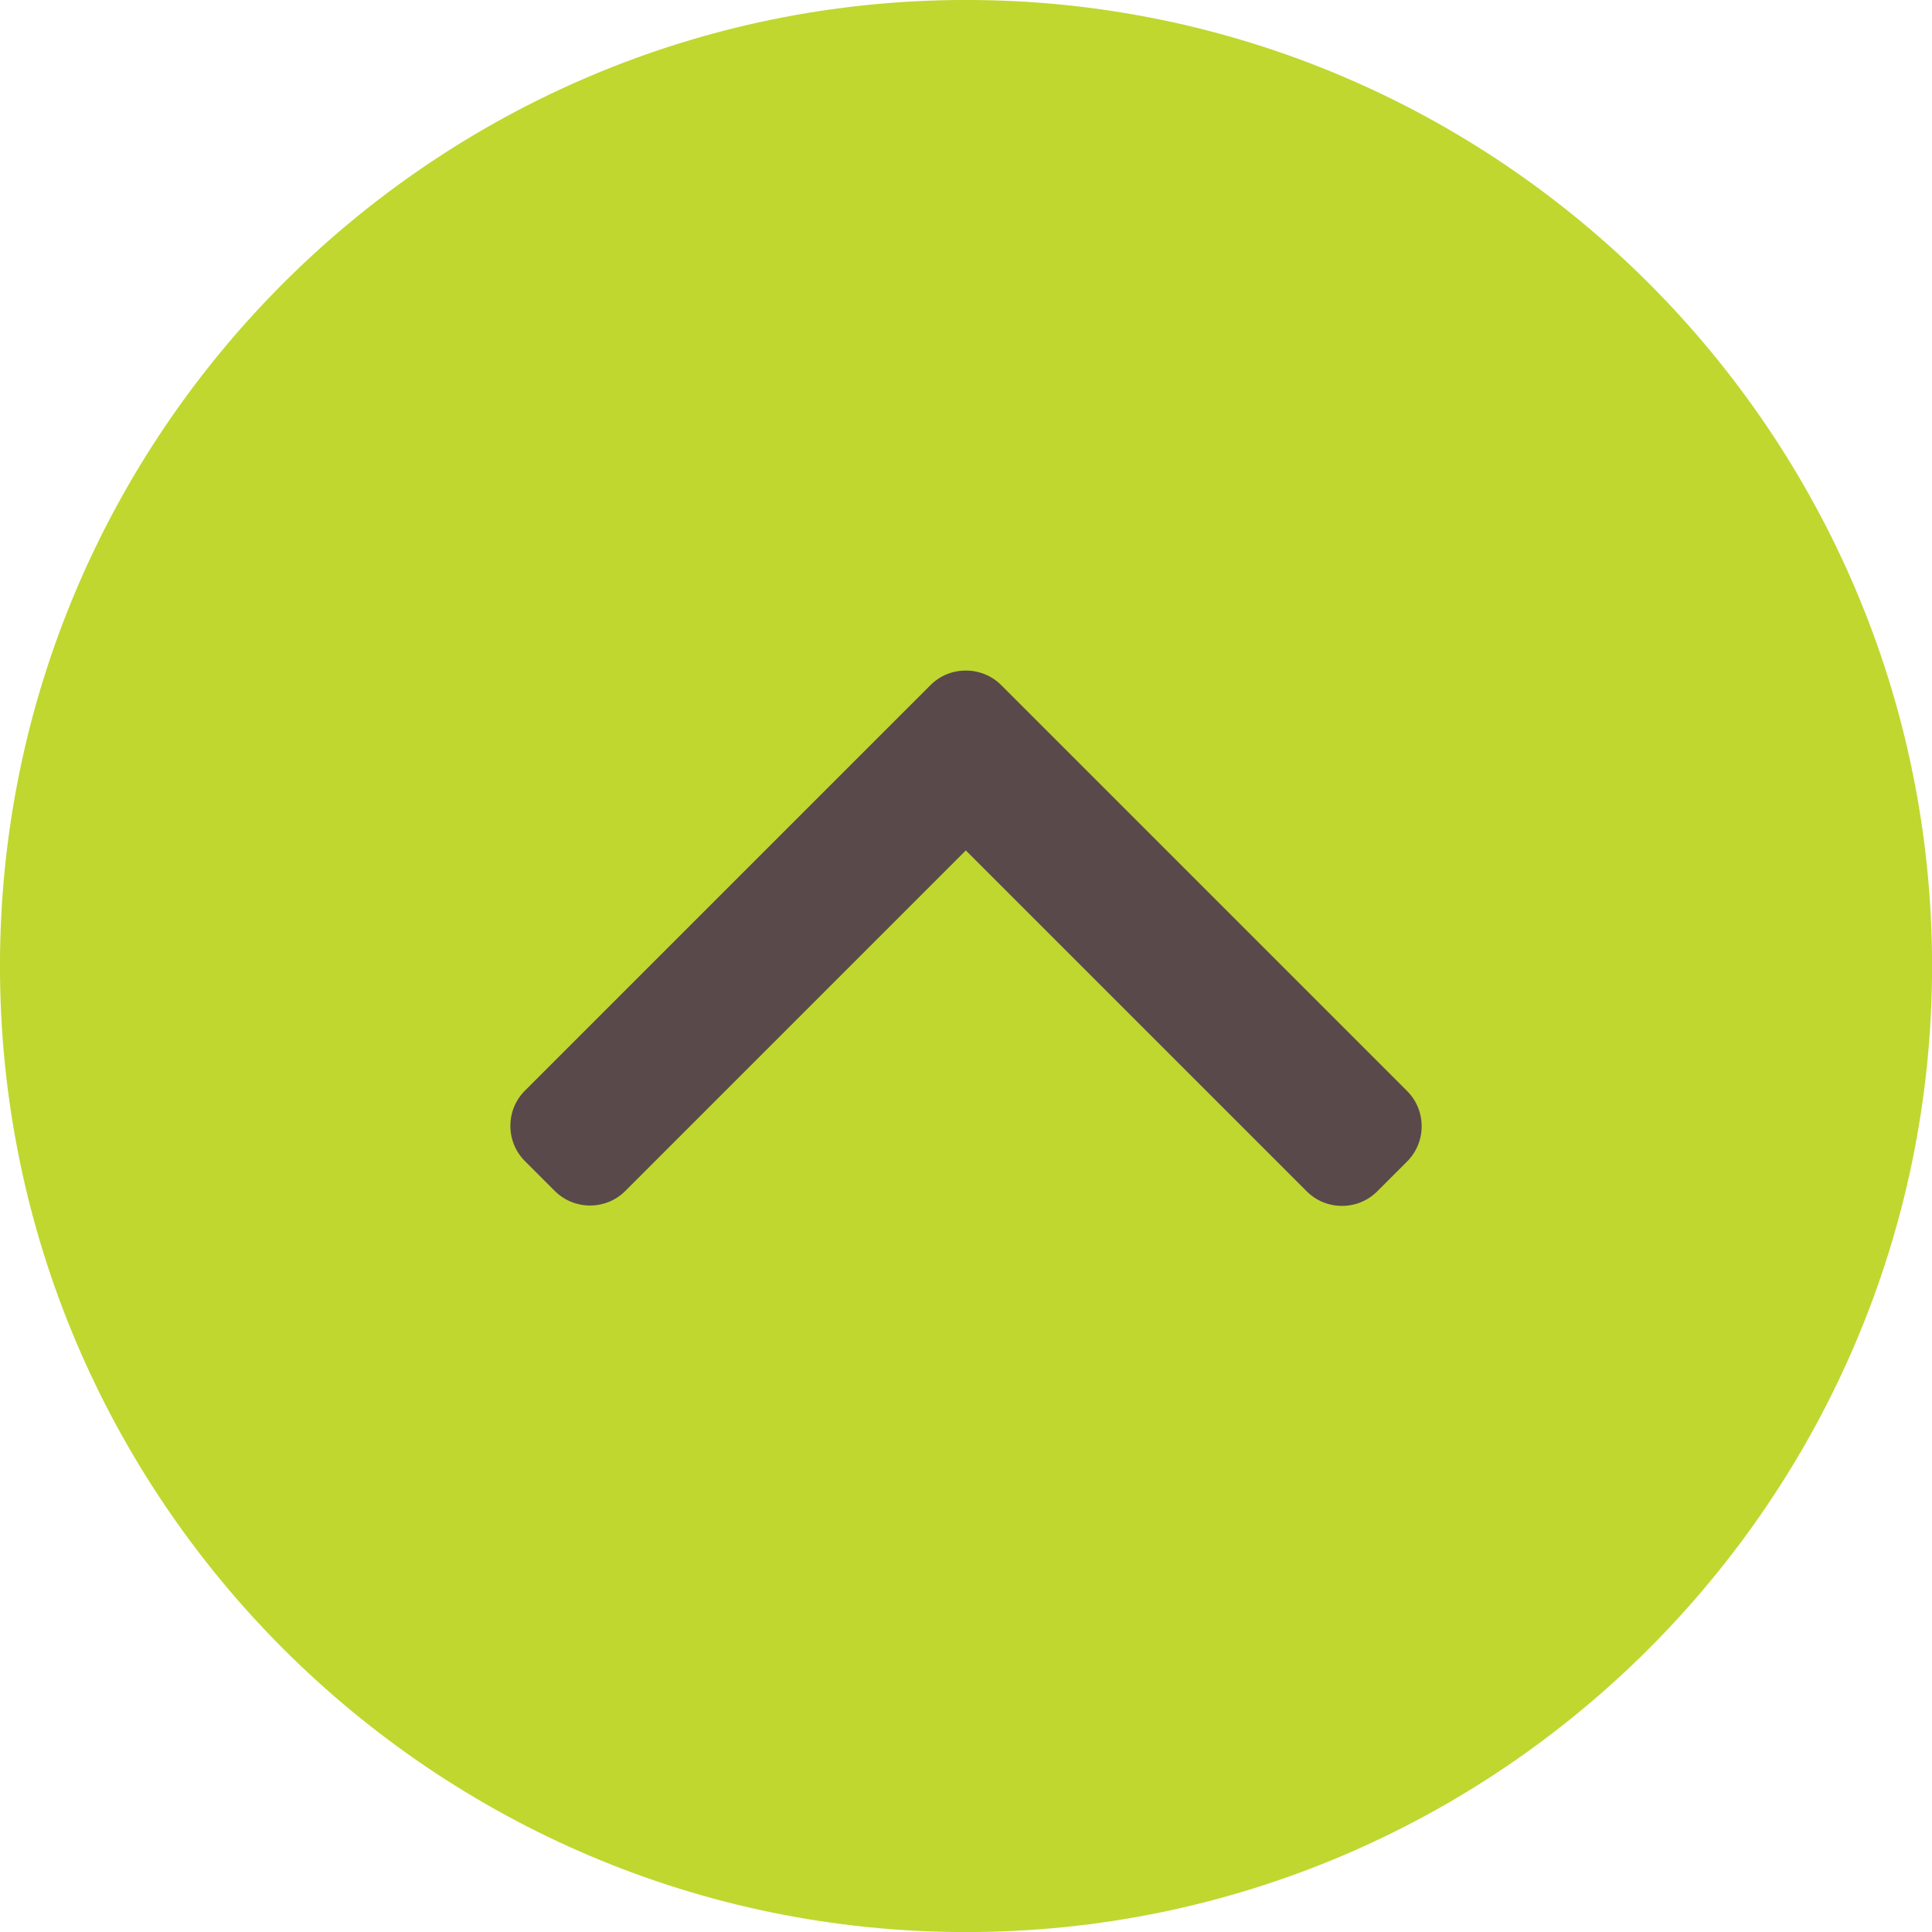
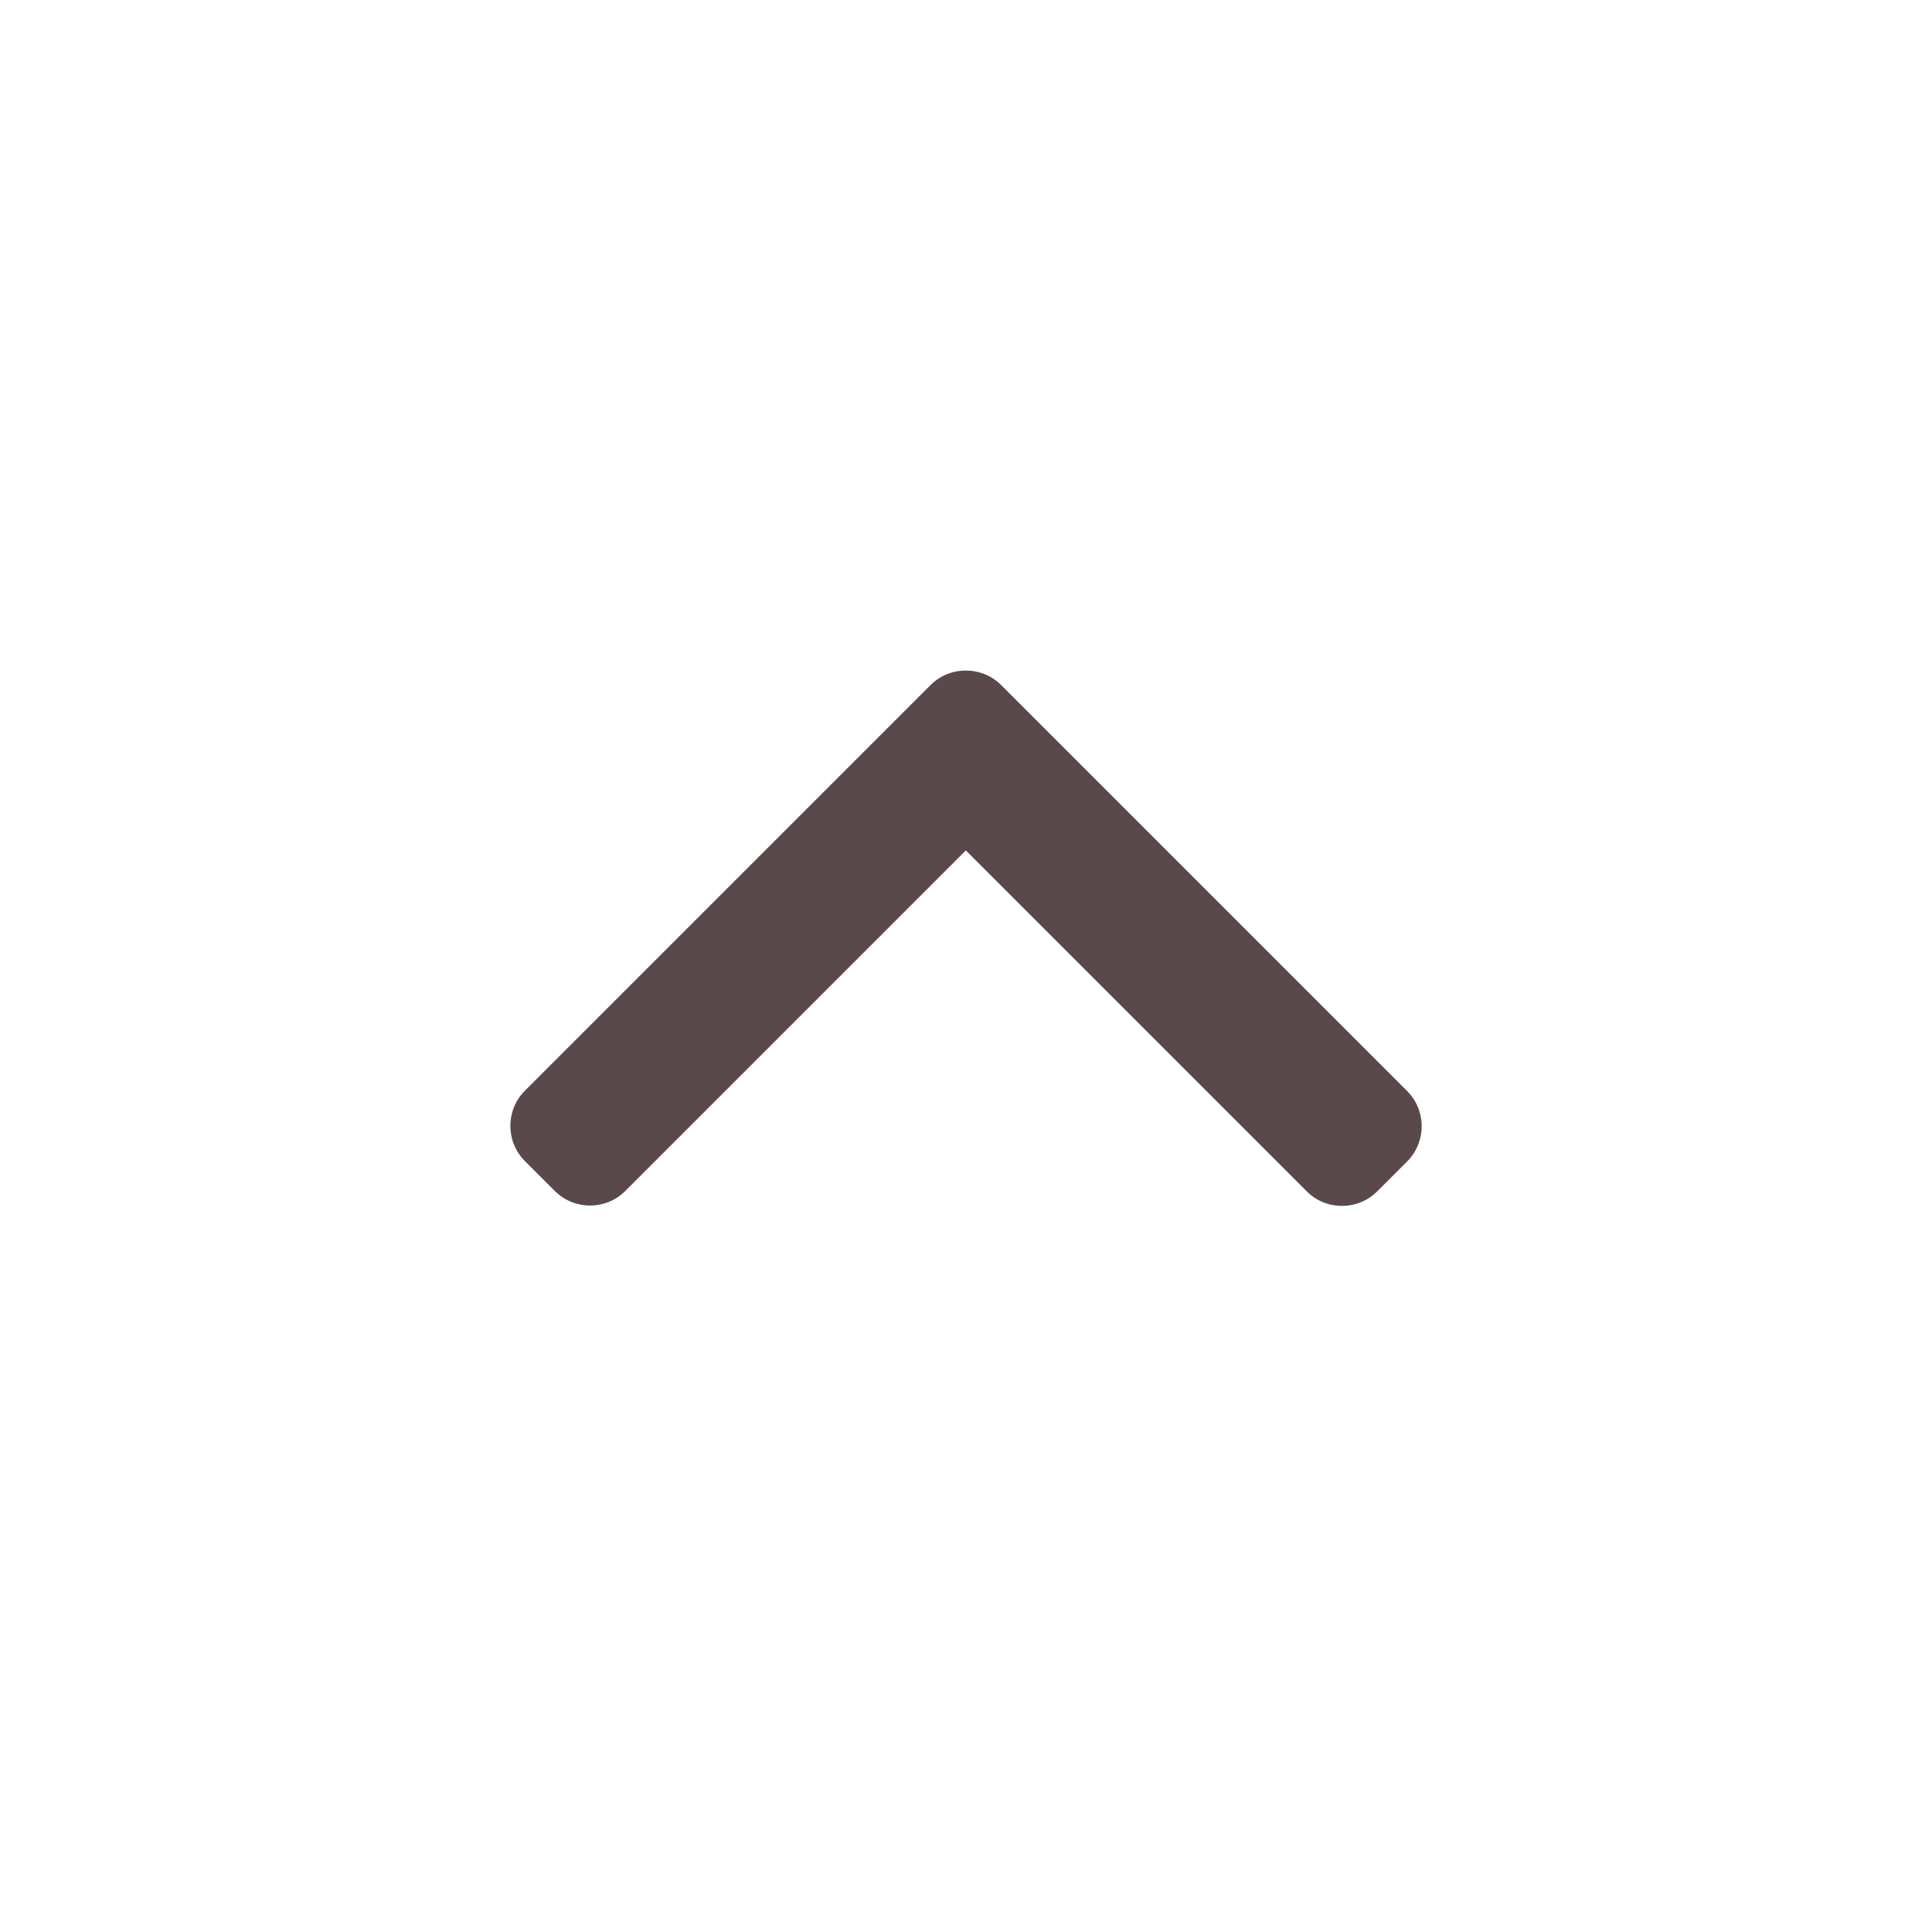
<svg xmlns="http://www.w3.org/2000/svg" version="1.1" id="Layer_1" x="0px" y="0px" viewBox="0 0 56.69 56.69" enable-background="new 0 0 56.69 56.69" xml:space="preserve">
  <g>
-     <path fill="#C0D72F" d="M28.345-0.001c-15.63,0-28.346,12.717-28.346,28.346c0,15.63,12.716,28.347,28.346,28.347   c15.63,0,28.347-12.717,28.347-28.347C56.691,12.715,43.975-0.001,28.345-0.001z" />
    <path fill="#5A494B" d="M15.403,32.002c-0.275,0.275-0.427,0.643-0.427,1.034s0.152,0.759,0.427,1.034l0.876,0.876   c0.571,0.57,1.499,0.57,2.069,0l9.992-9.992l10.003,10.003c0.275,0.275,0.643,0.427,1.034,0.427c0.392,0,0.759-0.152,1.035-0.427   l0.876-0.876c0.275-0.275,0.427-0.643,0.427-1.034c0-0.392-0.152-0.759-0.427-1.034l-11.91-11.91   c-0.276-0.276-0.645-0.427-1.037-0.427c-0.394-0.001-0.762,0.151-1.038,0.427L15.403,32.002z" />
  </g>
</svg>